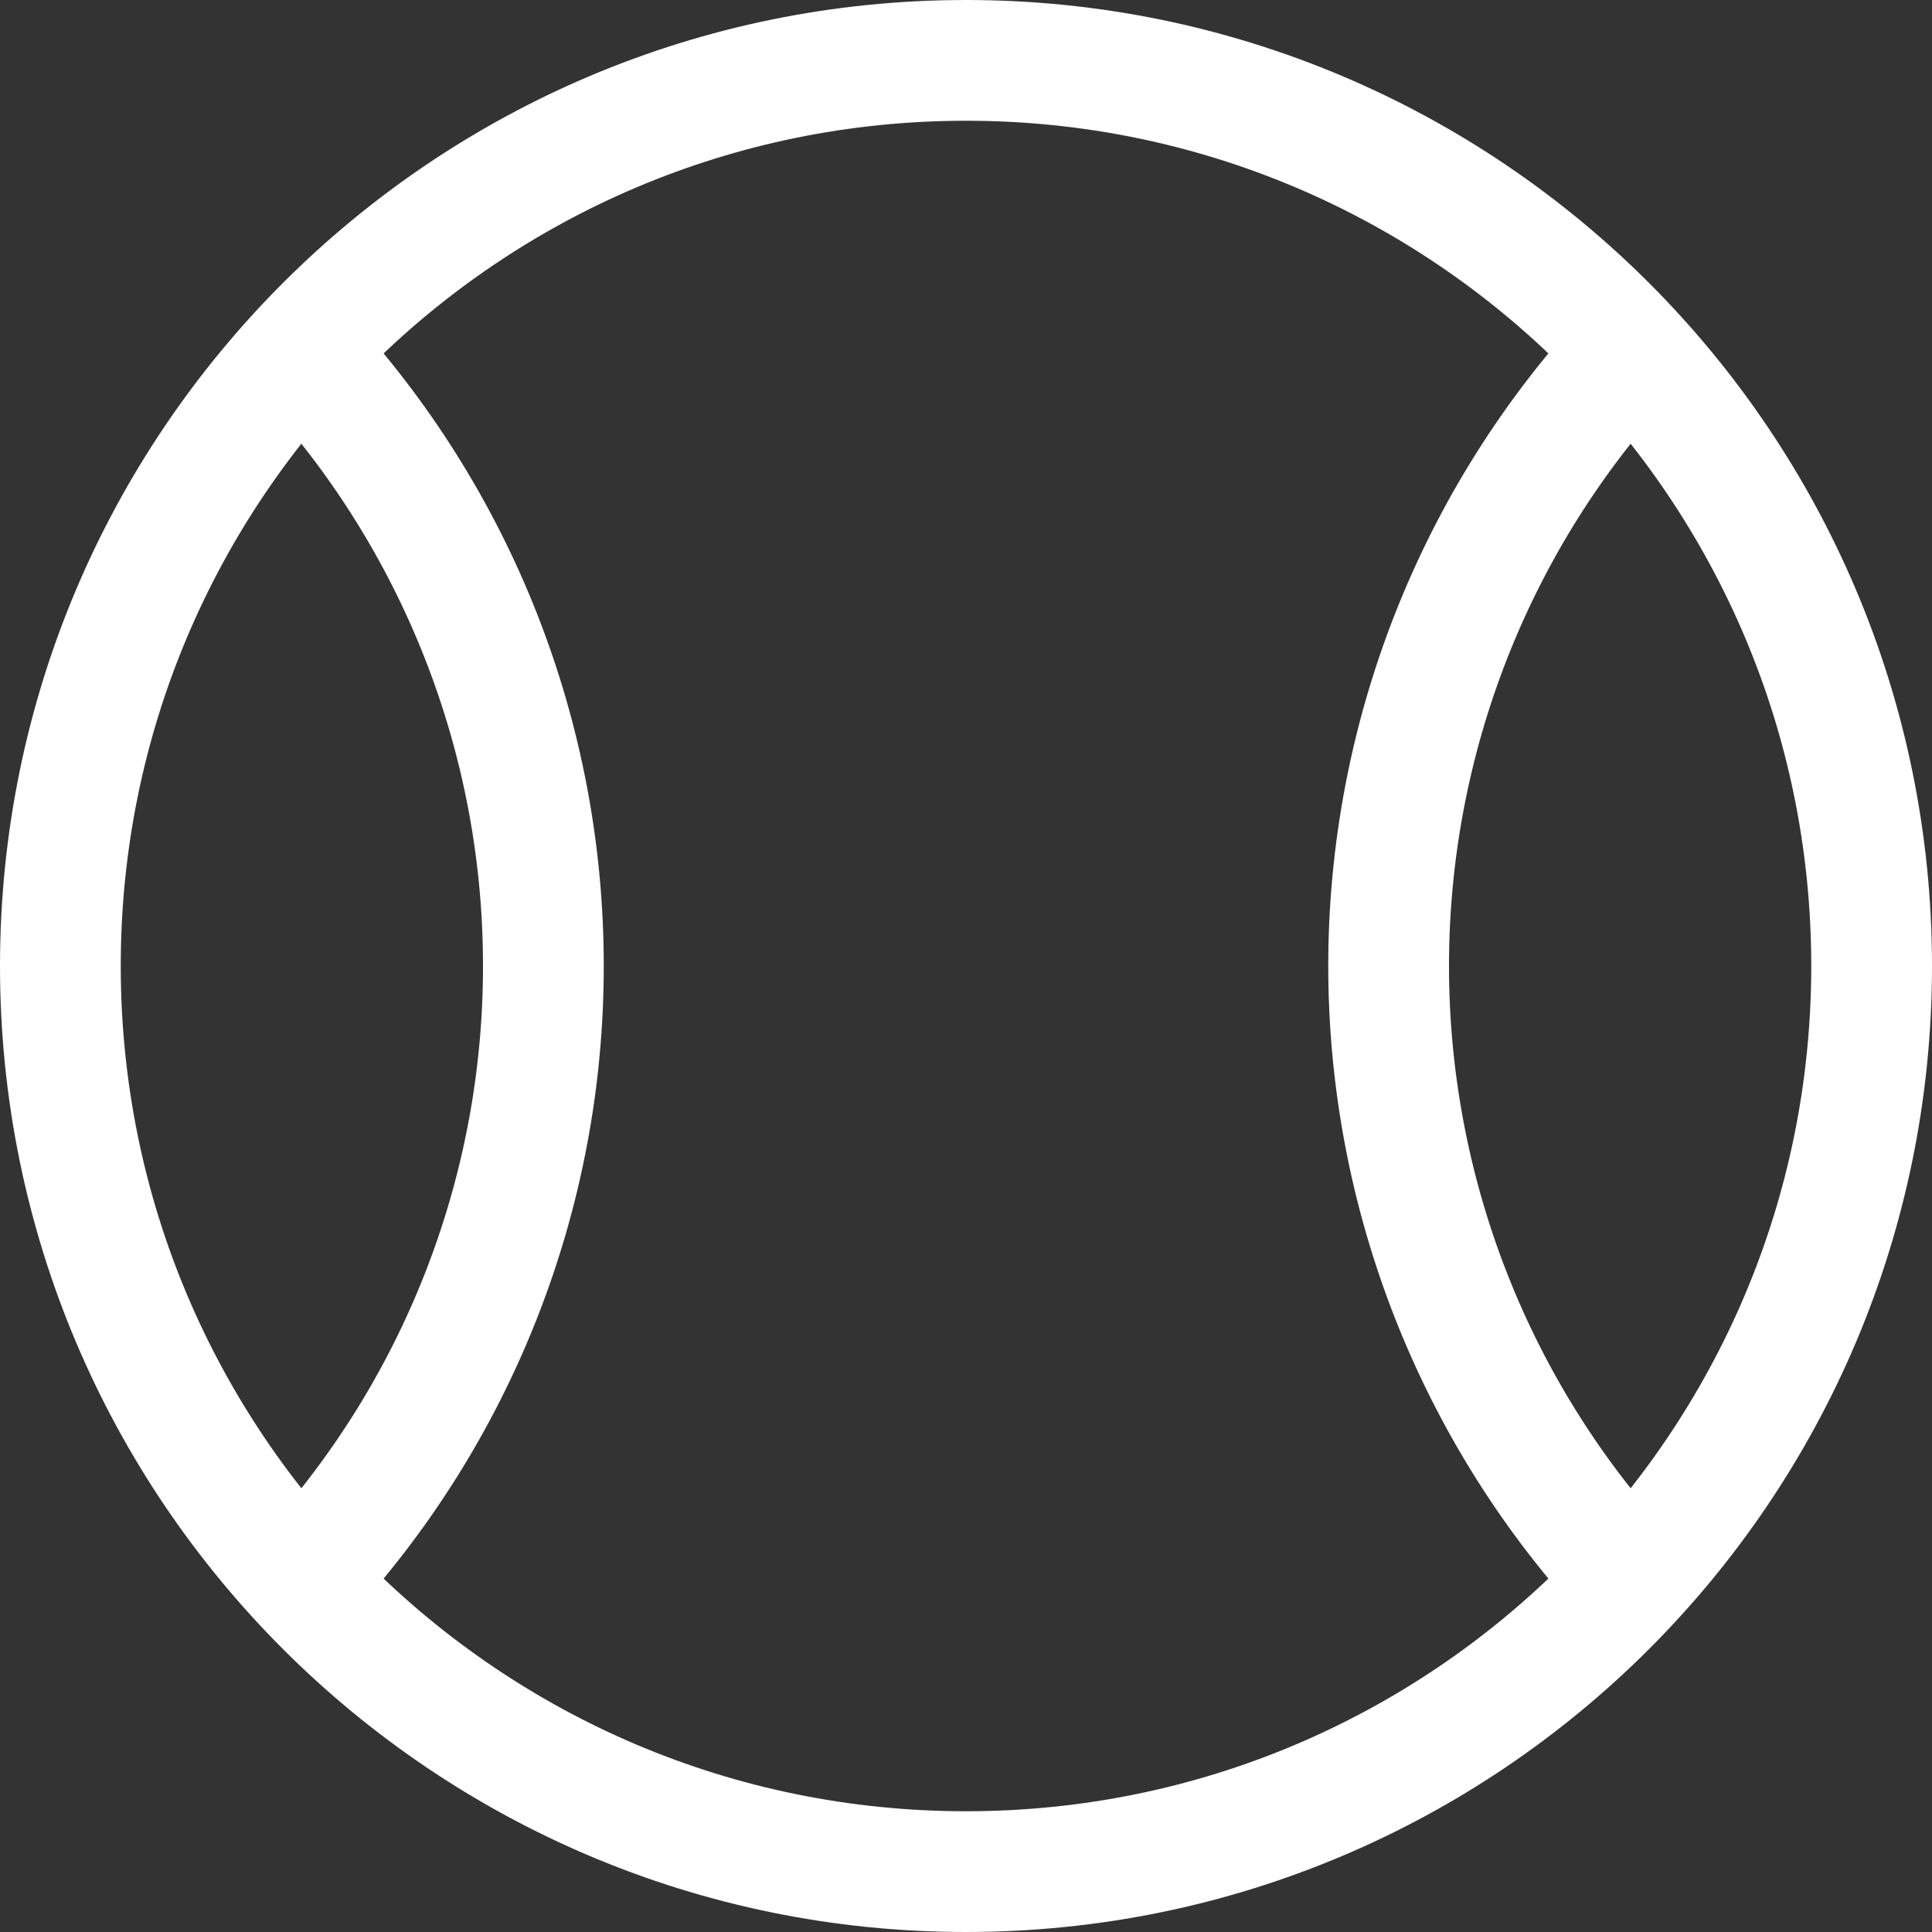
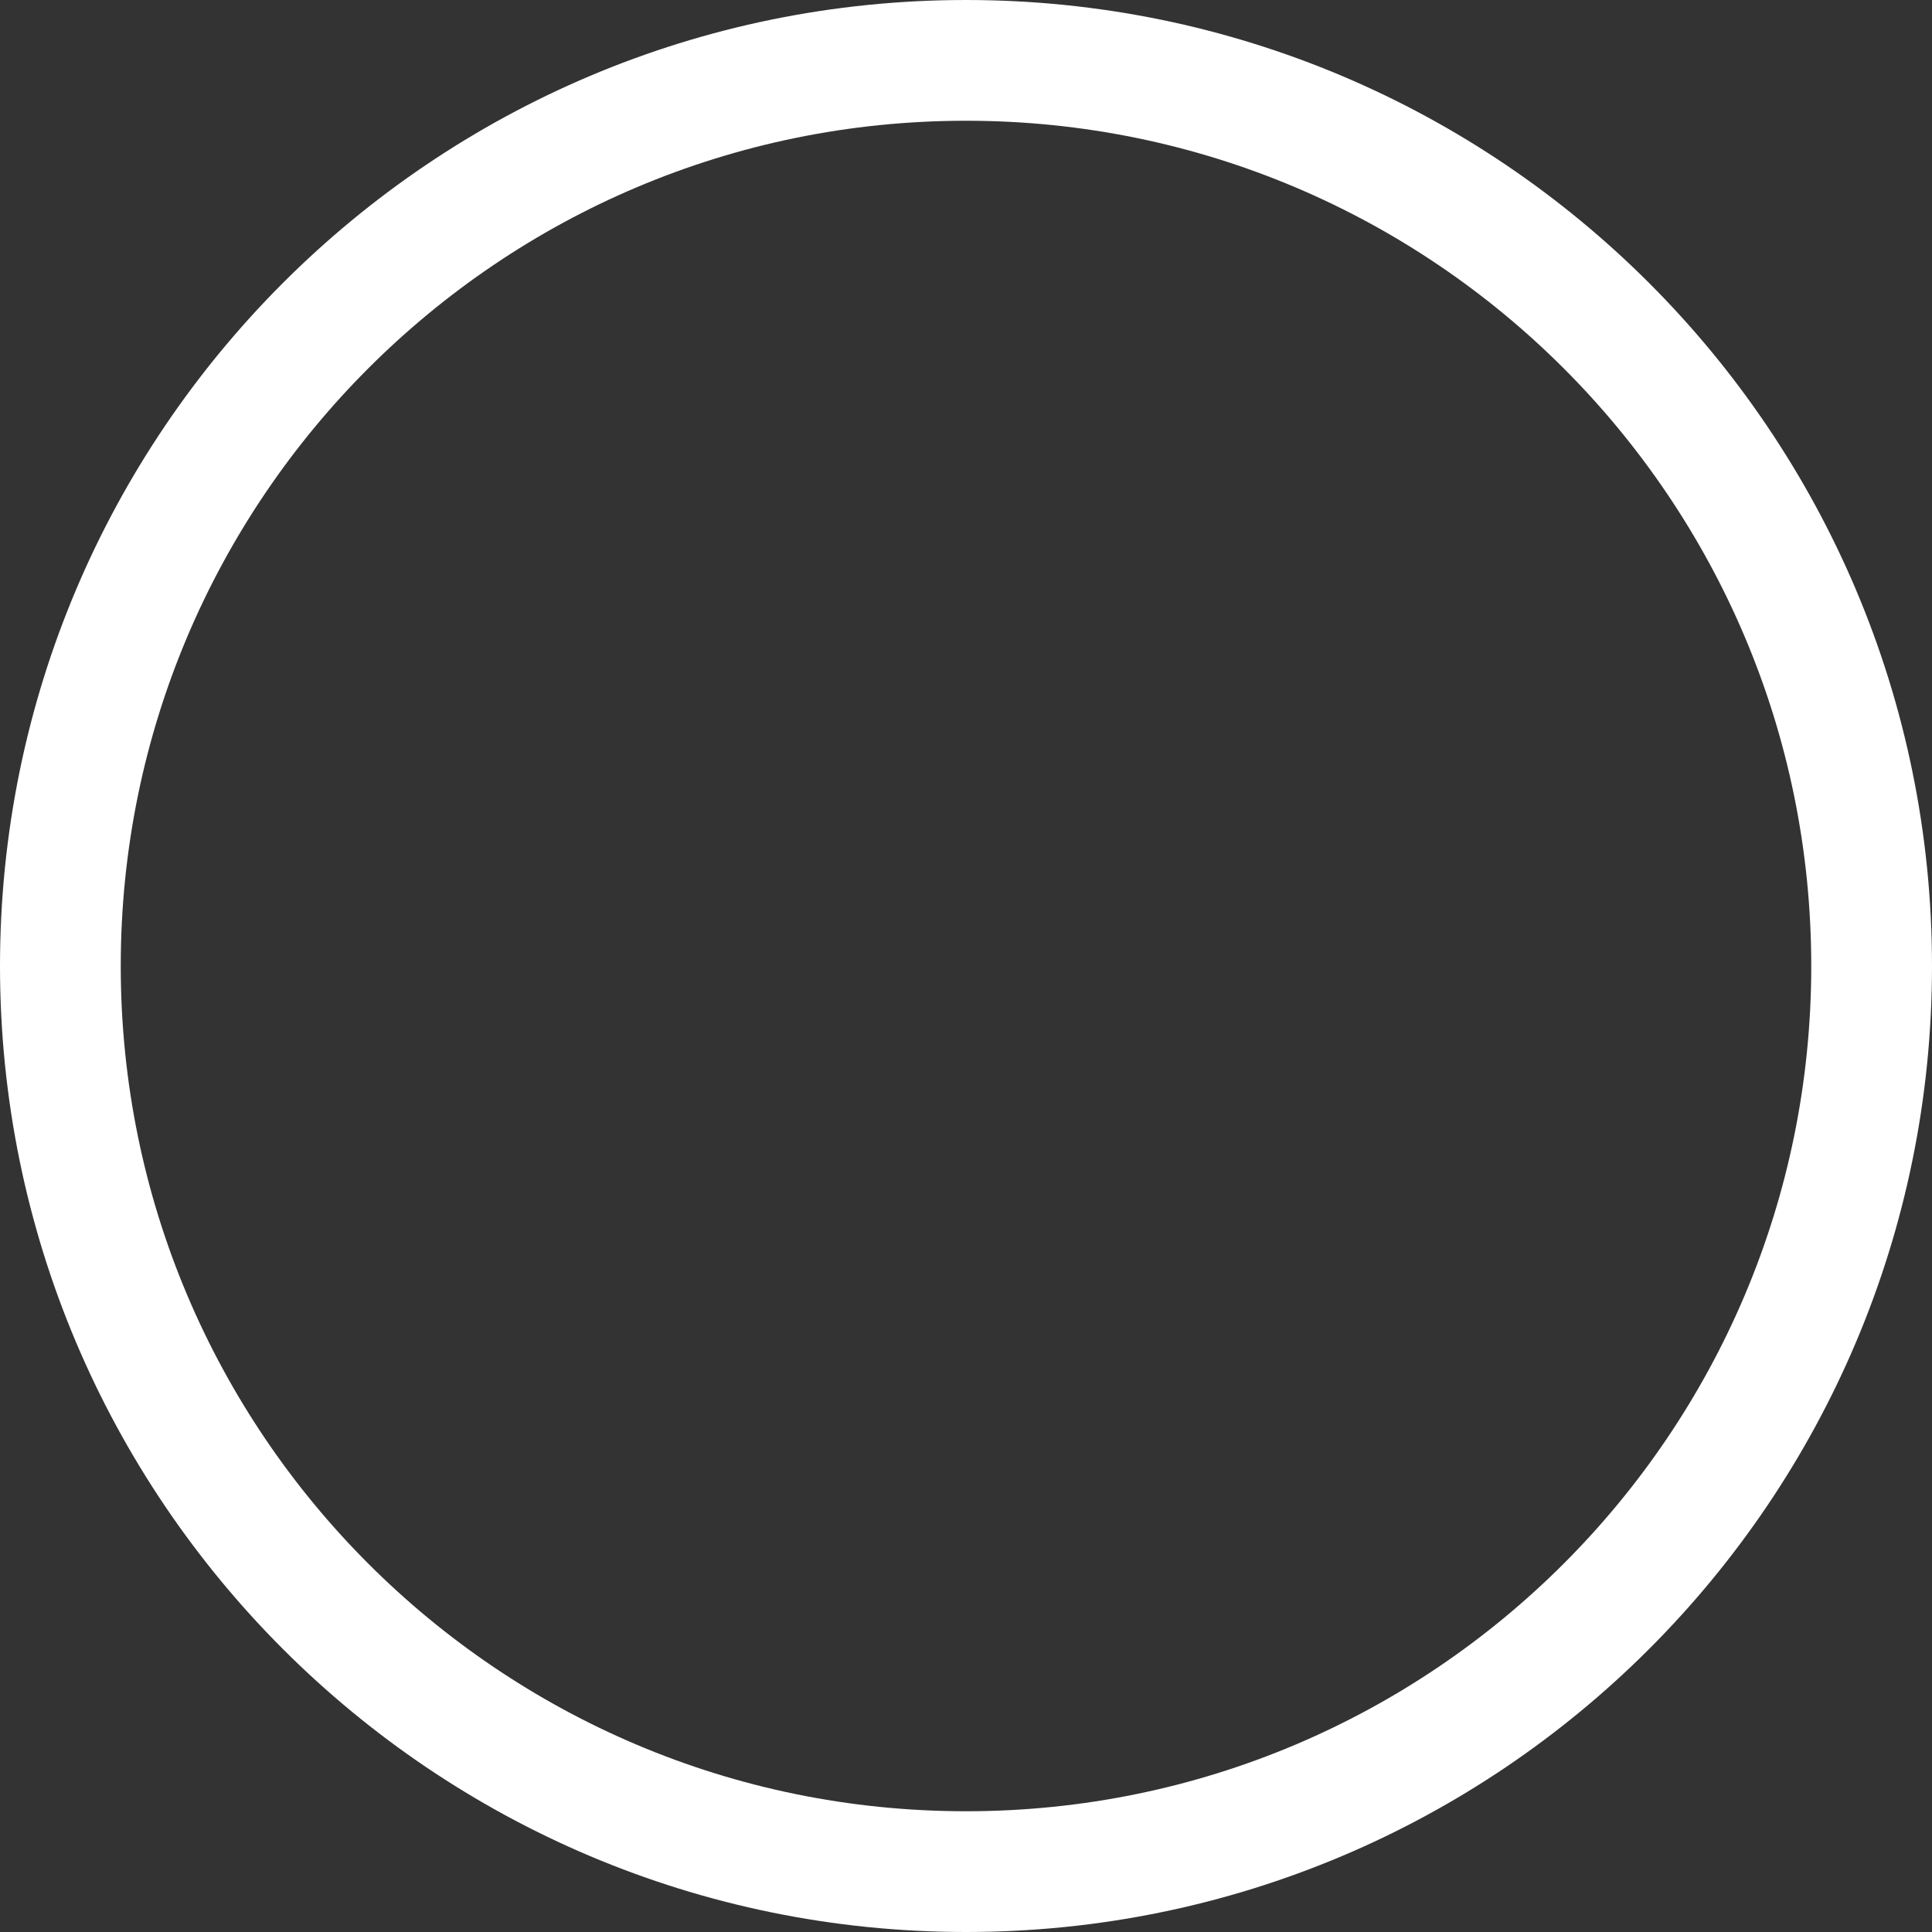
<svg xmlns="http://www.w3.org/2000/svg" width="24" height="24" viewBox="0 0 16 16" fill="none">
  <rect x="0" y="0" width="16" height="16" fill="#333333" stroke="none" />
-   <path d="M2.5 13.087C3.786 11.705 4.501 9.888 4.5 8C4.501 6.112 3.786 4.295 2.5 2.913" stroke="#FFFFFF" stroke-linecap="round" stroke-linejoin="round" />
-   <path d="M13.5 13.087C12.214 11.705 11.5 9.887 11.5 8C11.5 6.113 12.214 4.295 13.5 2.913" stroke="#FFFFFF" stroke-linecap="round" stroke-linejoin="round" />
  <path d="M8 15.5C12.142 15.5 15.5 12.142 15.5 8C15.5 3.858 12.142 0.5 8 0.5C3.858 0.5 0.5 3.858 0.5 8C0.5 12.142 3.858 15.5 8 15.5Z" stroke="#FFFFFF" stroke-linecap="round" stroke-linejoin="round" />
</svg>